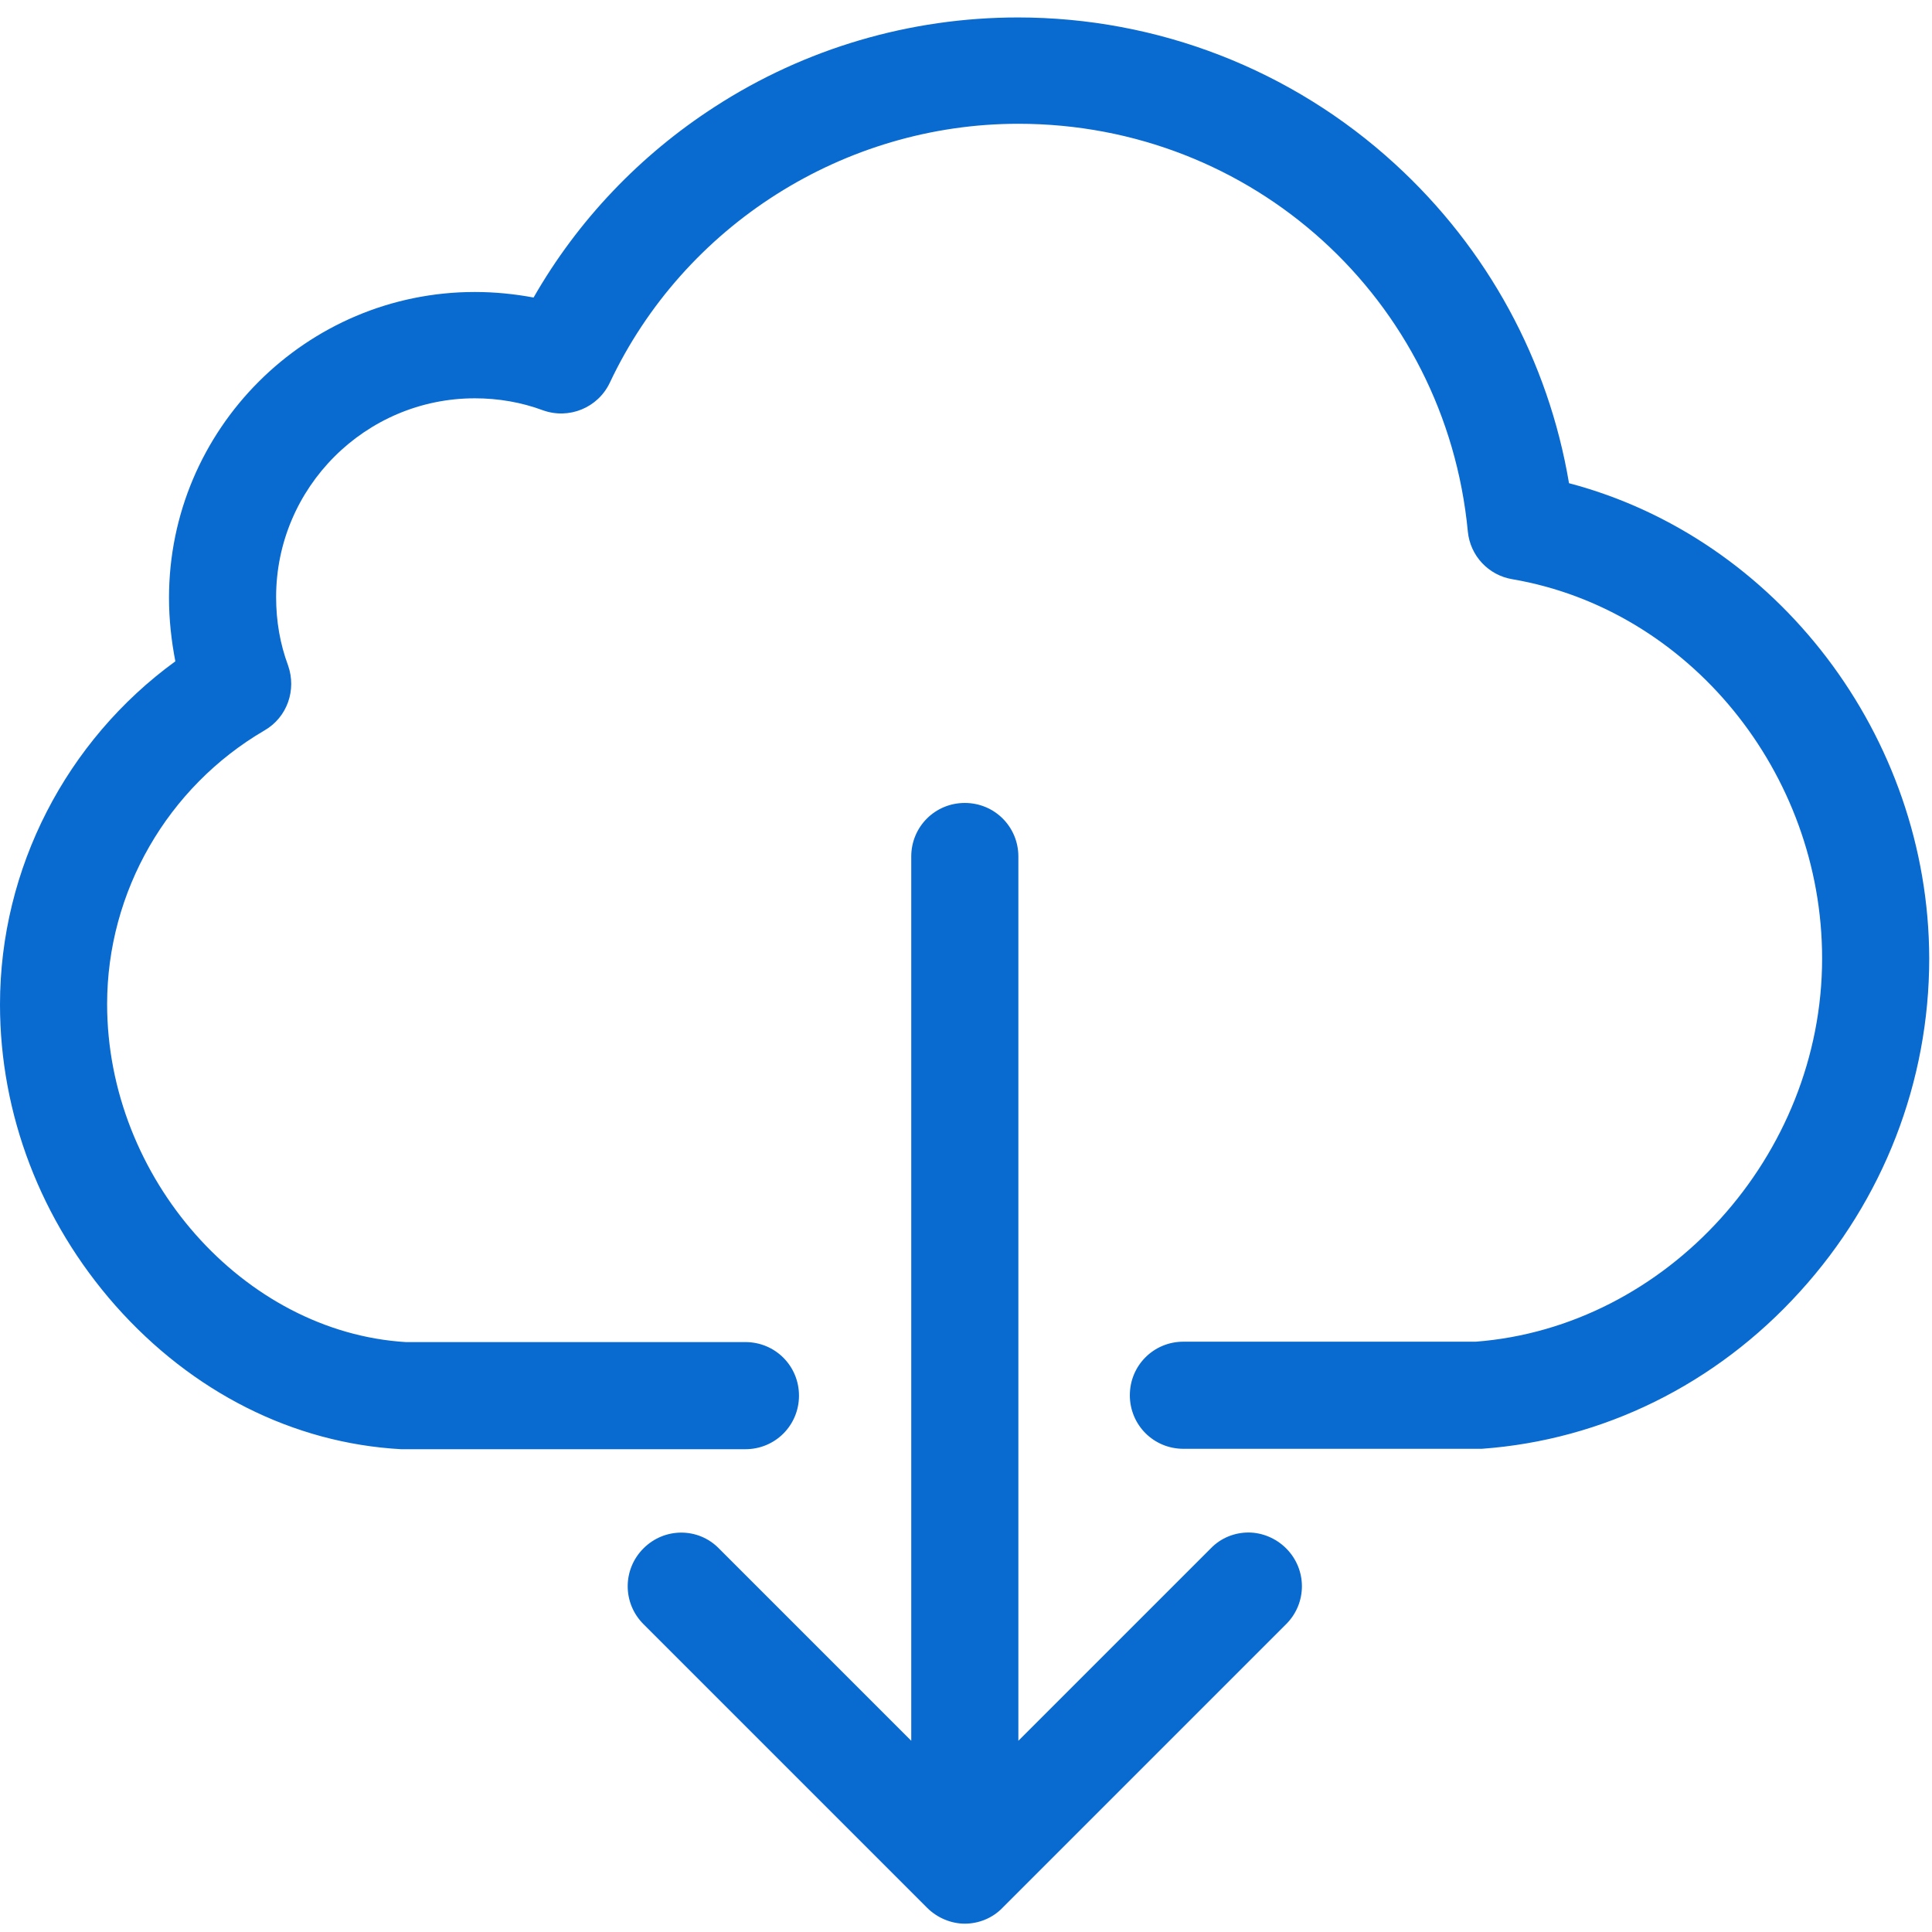
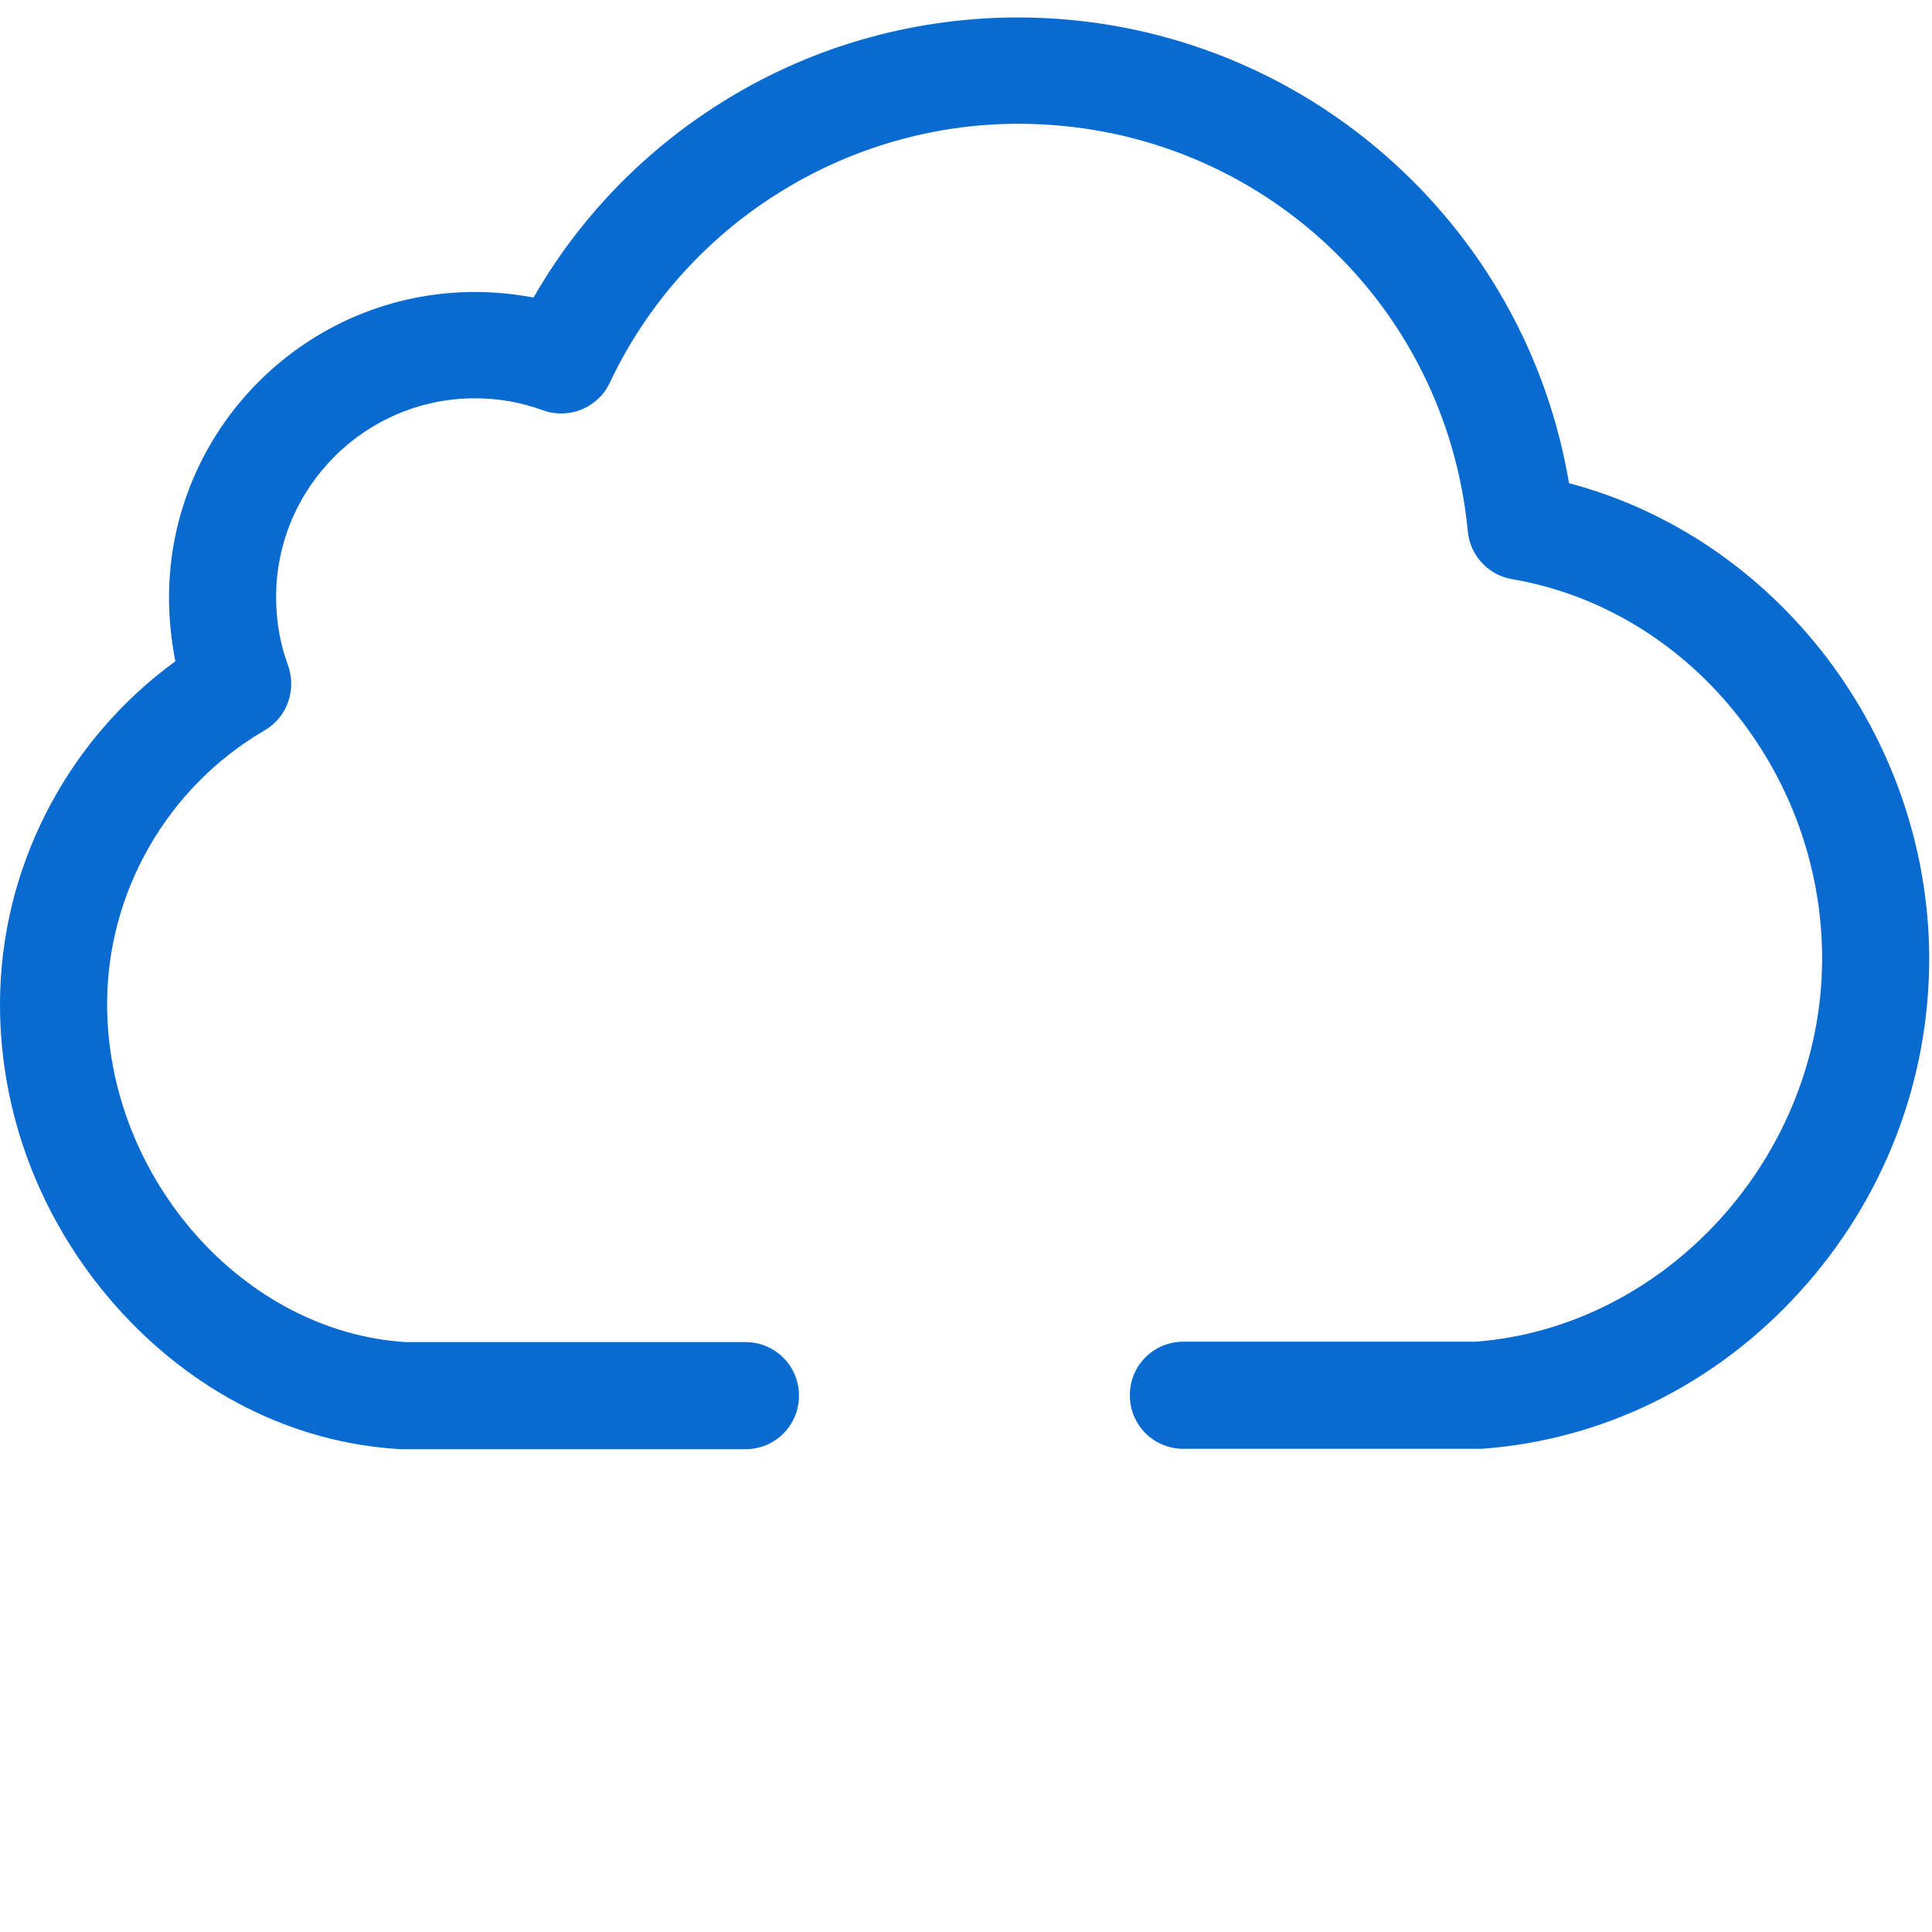
<svg xmlns="http://www.w3.org/2000/svg" width="100%" height="100%" viewBox="0 0 487 487" version="1.1" xml:space="preserve" style="fill-rule:evenodd;clip-rule:evenodd;stroke-linejoin:round;stroke-miterlimit:2;">
  <g>
    <g>
      <g transform="matrix(1,0,0,1,0,-14)">
        <path d="M395.5,135.8C390.3,104.9 375,76.7 351.6,55.3C325.6,31.5 291.8,18.4 256.6,18.4C229.4,18.4 202.9,26.2 180.2,40.9C161.3,53.1 145.6,69.6 134.5,89C129.7,88.1 124.7,87.6 119.7,87.6C77.2,87.6 42.6,122.2 42.6,164.7C42.6,170.2 43.2,175.5 44.2,180.7C16.7,200.7 0,232.9 0,267.2C0,294.9 10.3,321.8 29.1,343.1C48.4,364.9 73.9,377.8 101.1,379.3L187.9,379.3C195.4,379.3 201.4,373.3 201.4,365.8C201.4,358.3 195.4,352.3 187.9,352.3L102.3,352.3C61.4,349.8 27,310.9 27,267.1C27,238.8 42.2,212.4 66.7,198.1C72.4,194.8 74.8,187.9 72.6,181.7C70.6,176.3 69.6,170.6 69.6,164.5C69.6,136.9 92.1,114.4 119.7,114.4C125.6,114.4 131.4,115.4 136.8,117.4C143.4,119.8 150.7,116.8 153.7,110.5C172.4,70.8 212.8,45.2 256.7,45.2C315.7,45.2 364.4,89.4 370,148C370.6,154.1 375.2,159 381.2,160C425.7,167.6 459.3,208.7 459.3,255.6C459.3,305.3 420.2,348.5 372,352.2L298.3,352.2C290.8,352.2 284.8,358.2 284.8,365.7C284.8,373.2 290.8,379.2 298.3,379.2L373.5,379.2C404,377 432.5,363 453.7,339.6C474.8,316.4 486.3,286.6 486.3,255.6C486.2,199.5 447.9,149.6 395.5,135.8Z" style="fill:rgb(9,106,208);fill-rule:nonzero;" />
      </g>
      <g transform="matrix(-1,-1.22465e-16,1.22465e-16,-1,486.4,670.3)">
-         <path d="M324.2,280C329.5,274.7 329.5,266.2 324.2,260.9L252.7,189.4C250.2,186.9 246.7,185.4 243.2,185.4C239.7,185.4 236.2,186.8 233.7,189.4L162.2,260.9C156.9,266.2 156.9,274.7 162.2,280C164.8,282.6 168.3,284 171.7,284C175.1,284 178.6,282.7 181.2,280L229.7,231.5L229.7,454.4C229.7,461.9 235.7,467.9 243.2,467.9C250.7,467.9 256.7,461.9 256.7,454.4L256.7,231.5L305.2,280C310.4,285.3 318.9,285.3 324.2,280Z" style="fill:rgb(9,106,208);fill-rule:nonzero;" />
-       </g>
+         </g>
    </g>
  </g>
</svg>